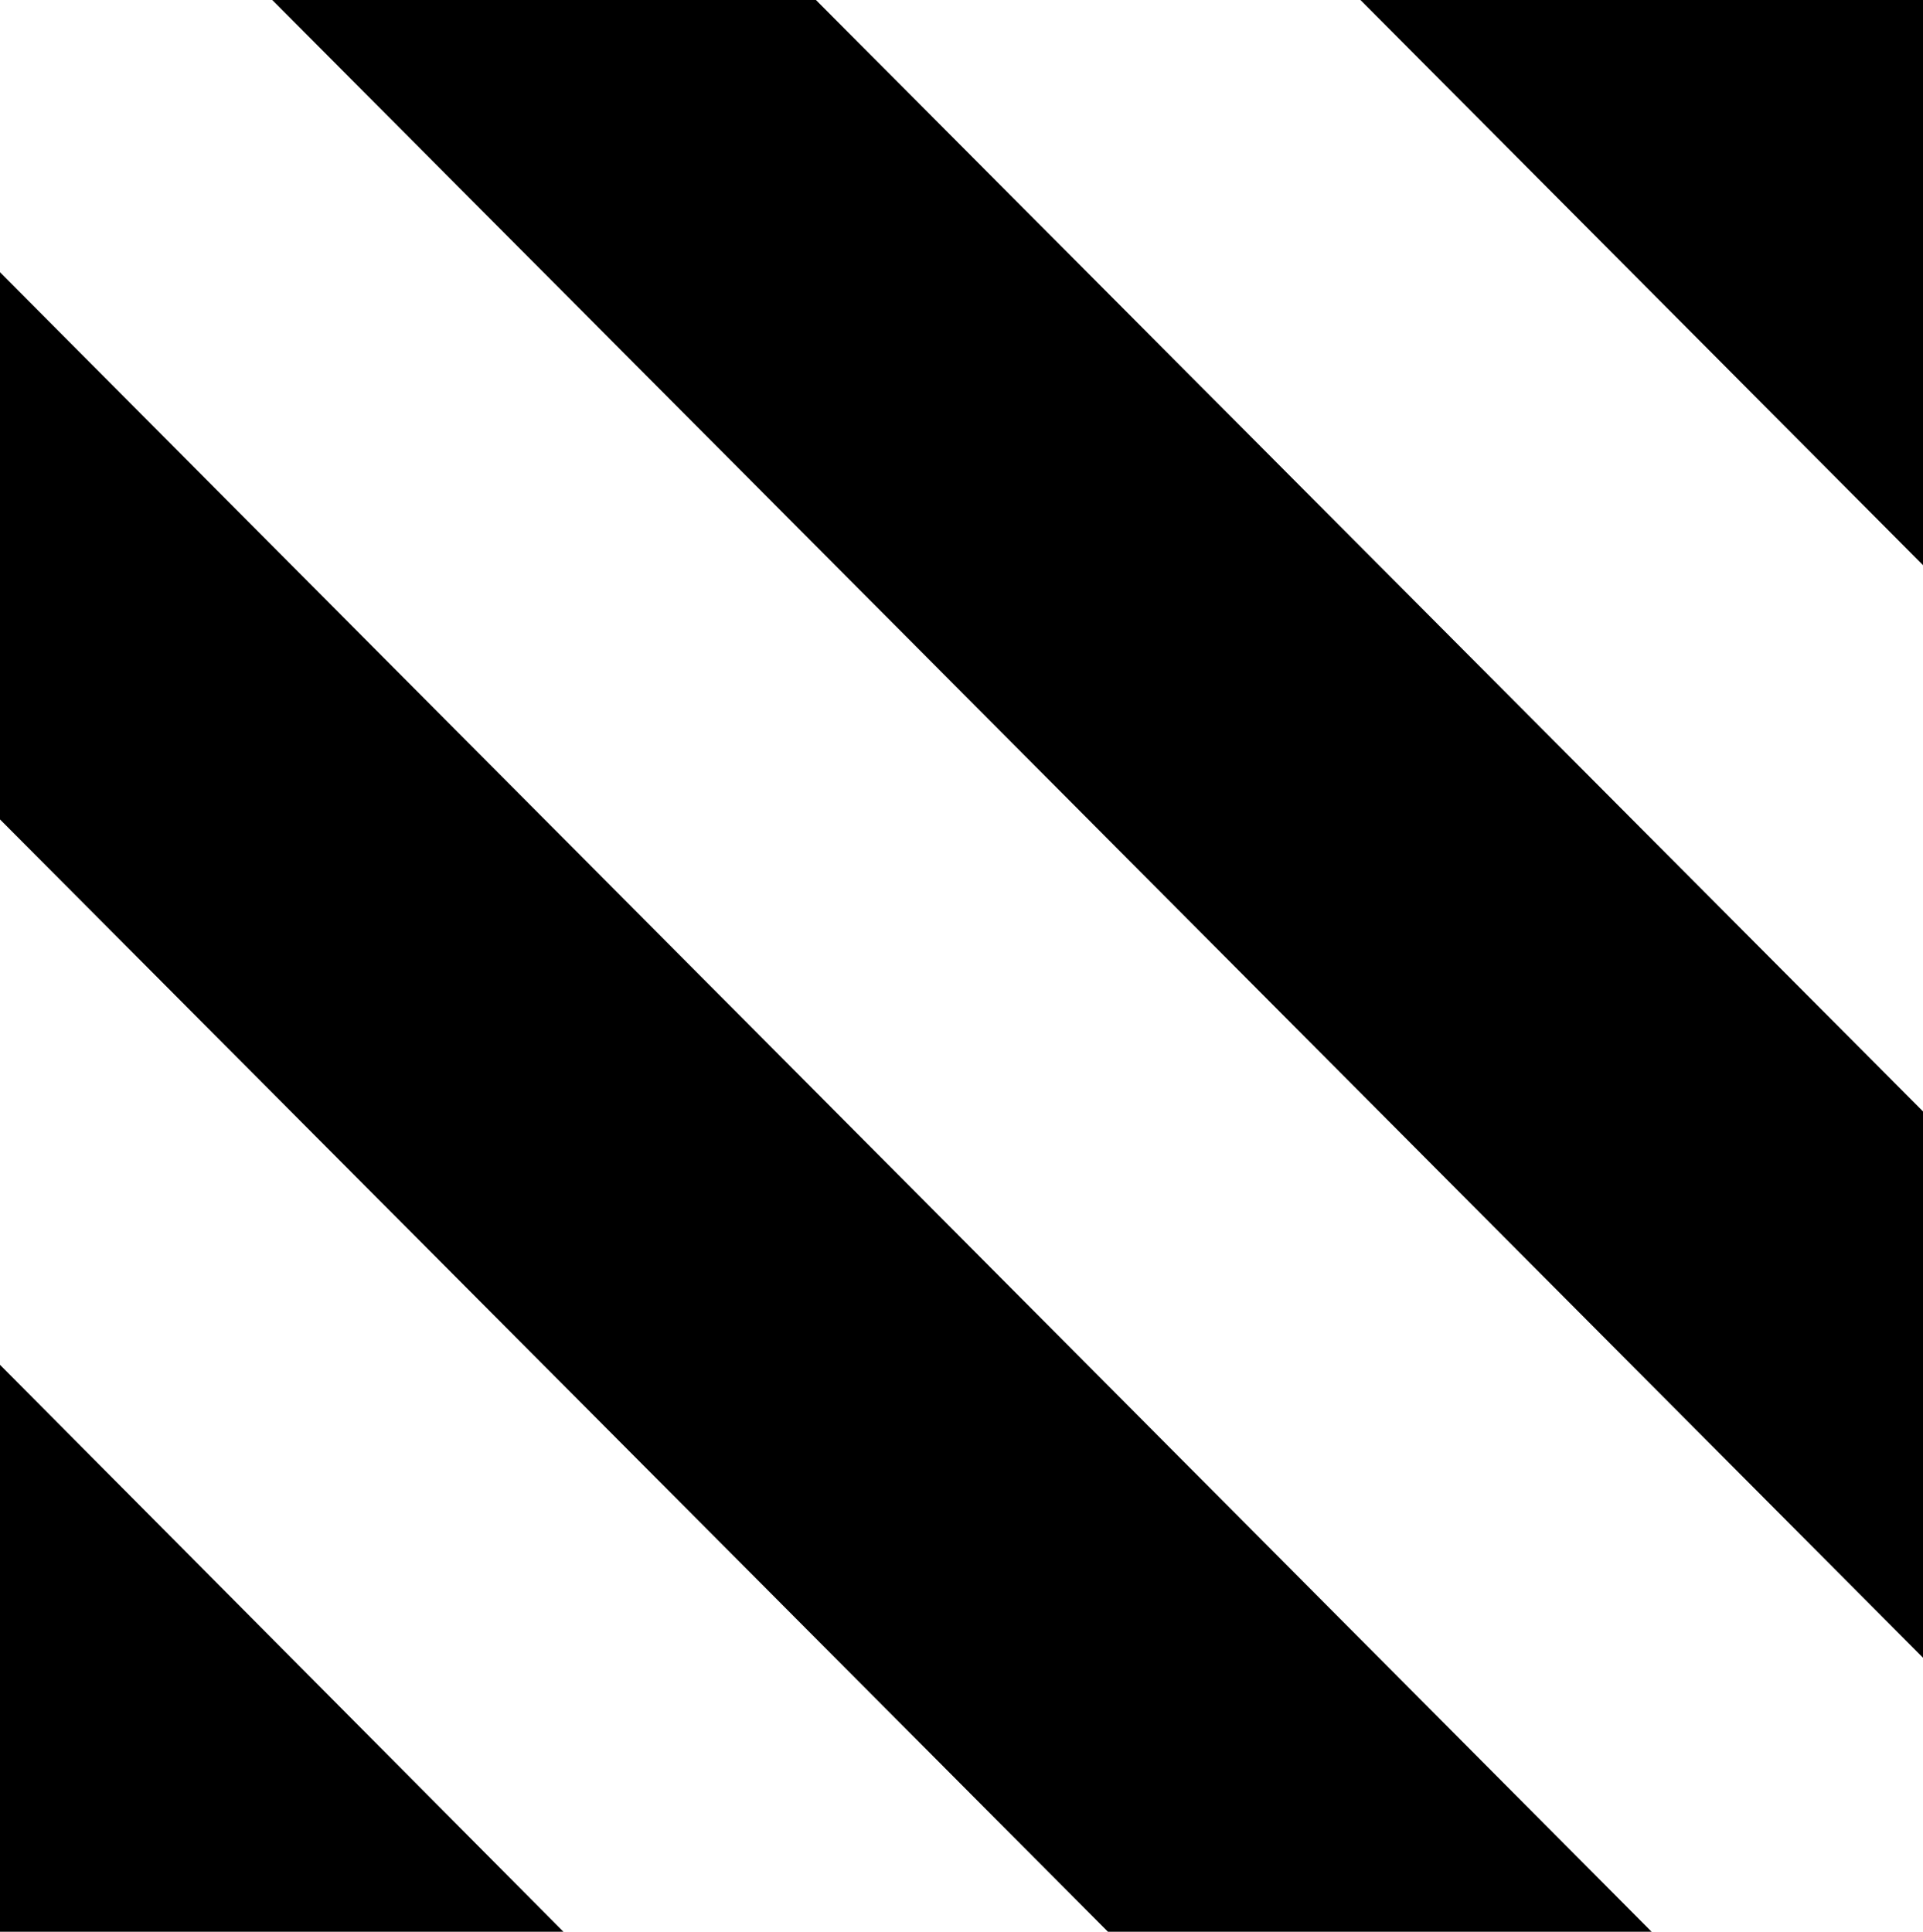
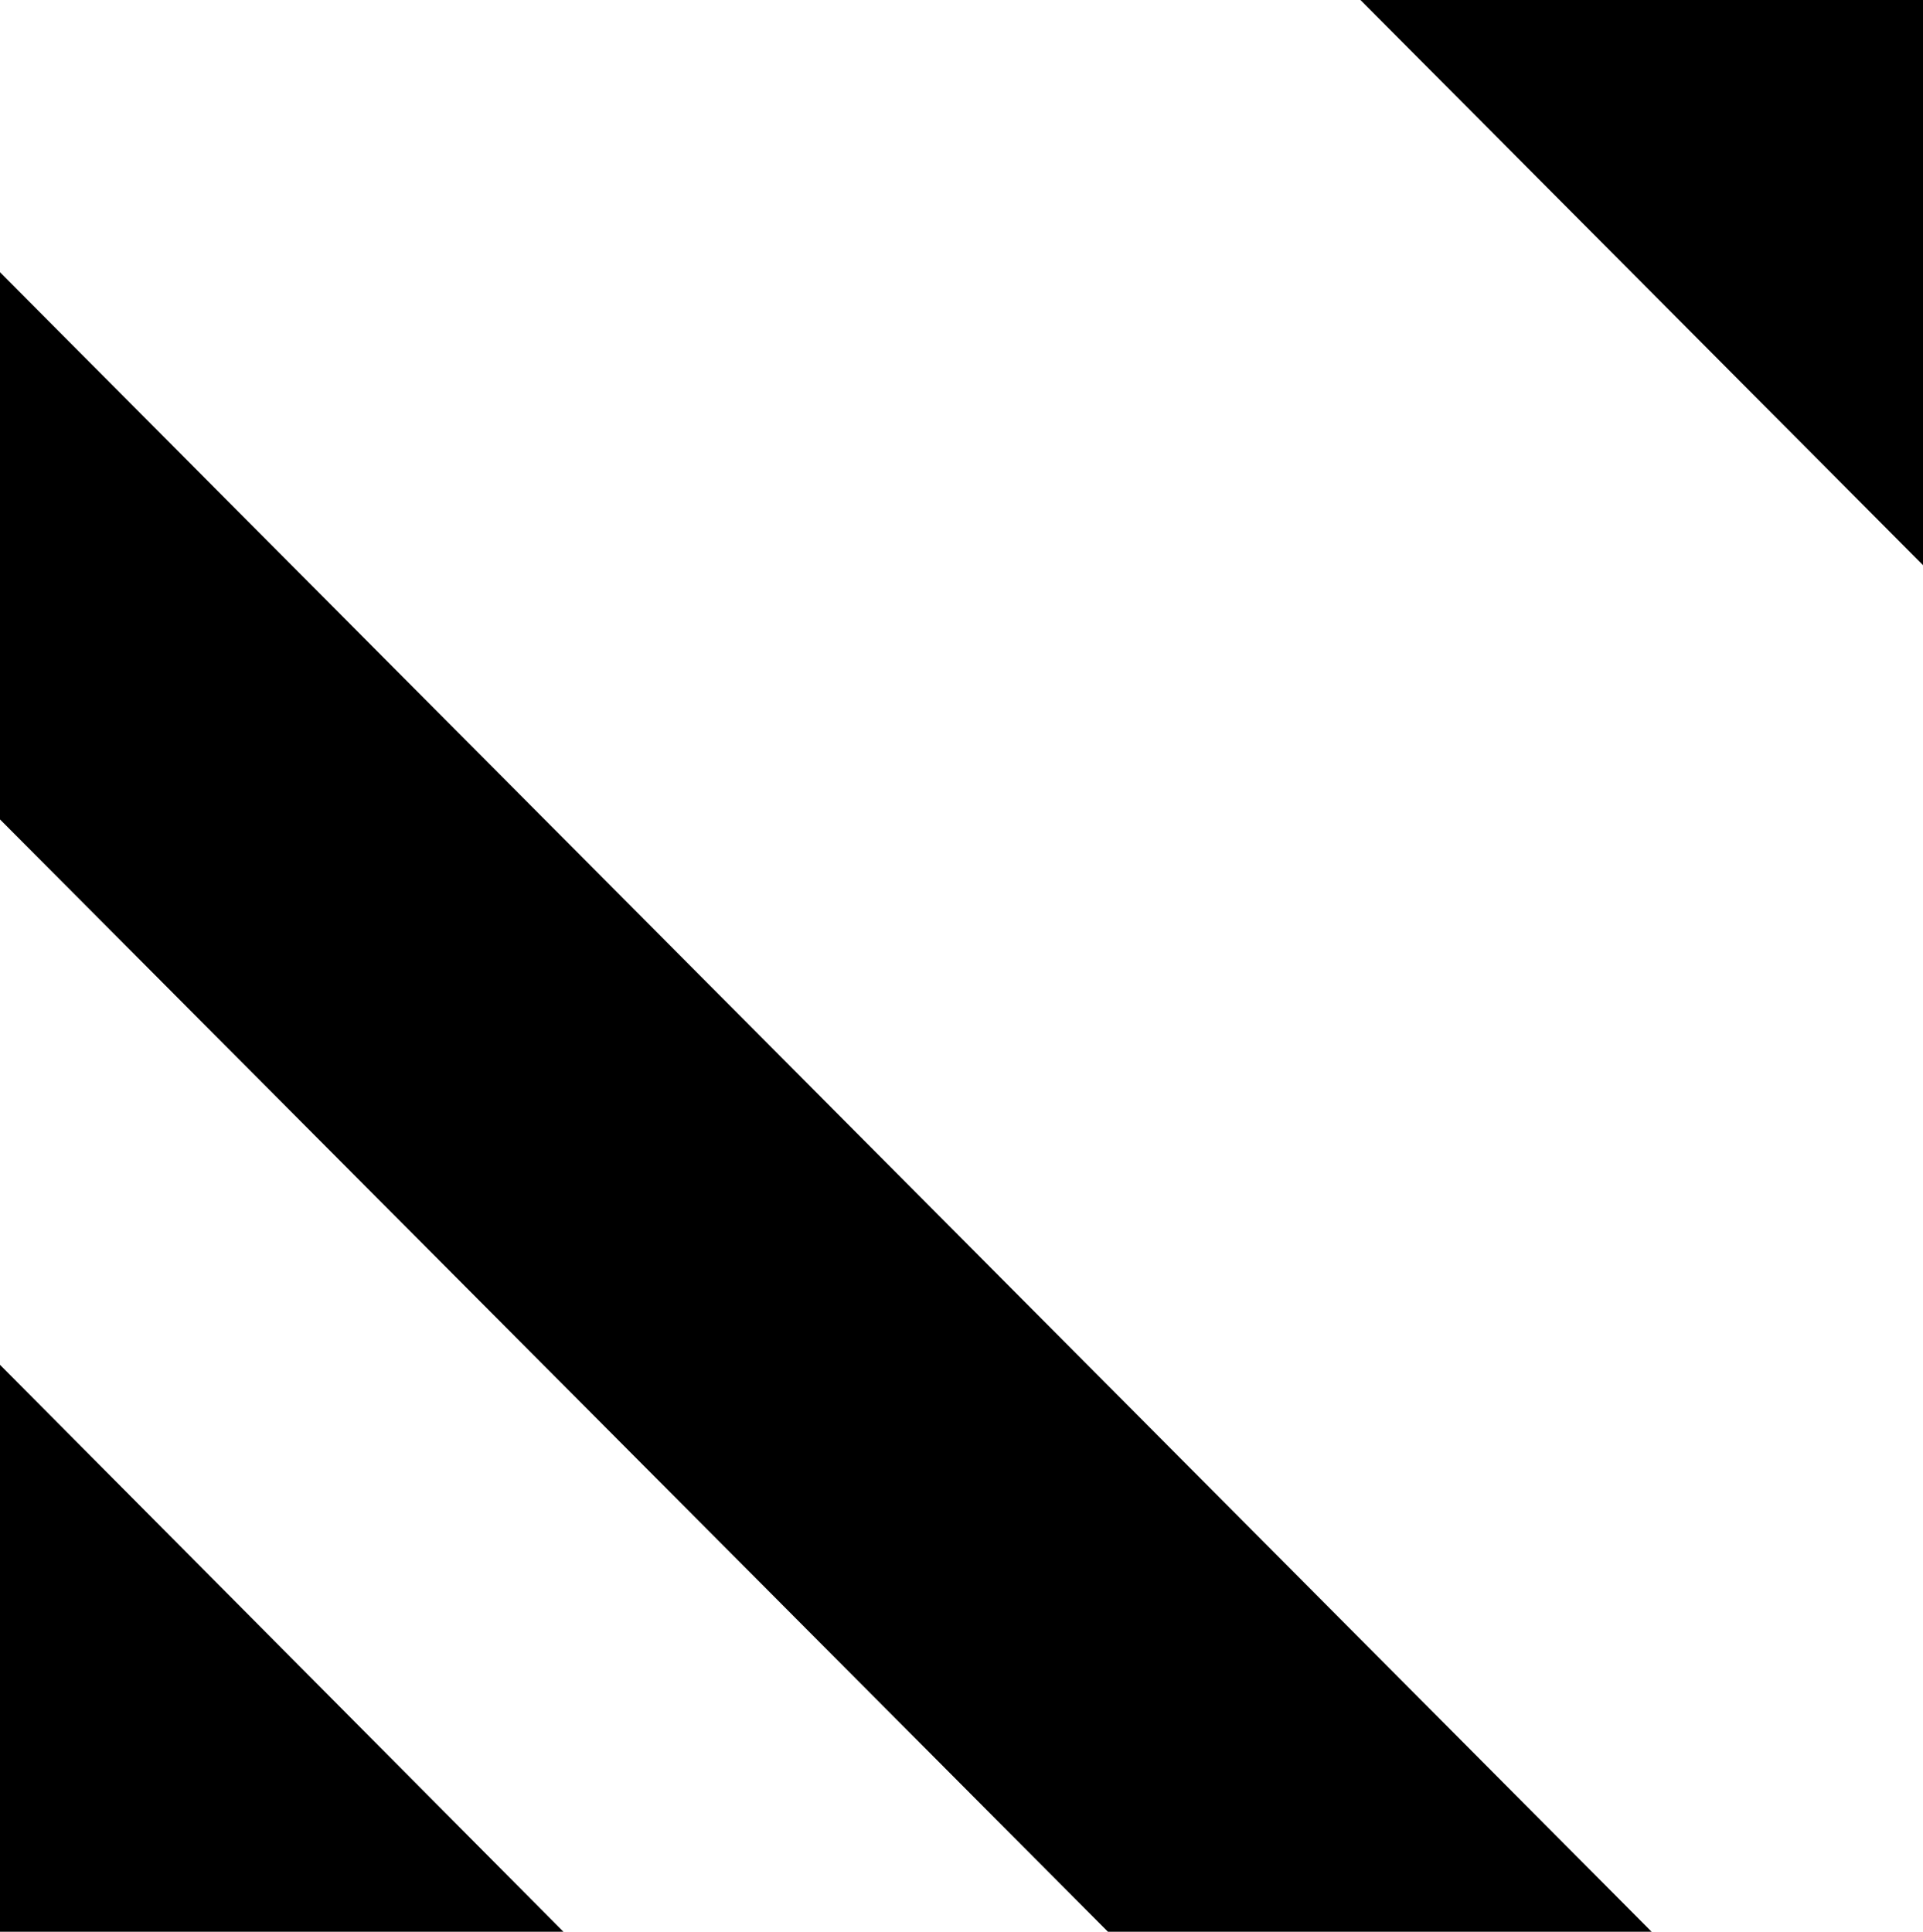
<svg xmlns="http://www.w3.org/2000/svg" version="1.1" id="Ebene_1" x="0px" y="0px" viewBox="0 0 214 215" style="enable-background:new 0 0 214 215;" xml:space="preserve">
  <style type="text/css">
	
</style>
  <polygon points="0,91.2 123.3,215 183.8,215 0,30.3 " />
  <polygon points="0,215 2.2,215 62.7,215 0,151.9 " />
-   <polygon points="30.3,0 214,184.5 214,123.7 90.8,0 " />
  <polygon points="151.4,0 214,62.9 214,2.2 214,0 " />
-   <path class="st0" d="M213.8,0" />
</svg>